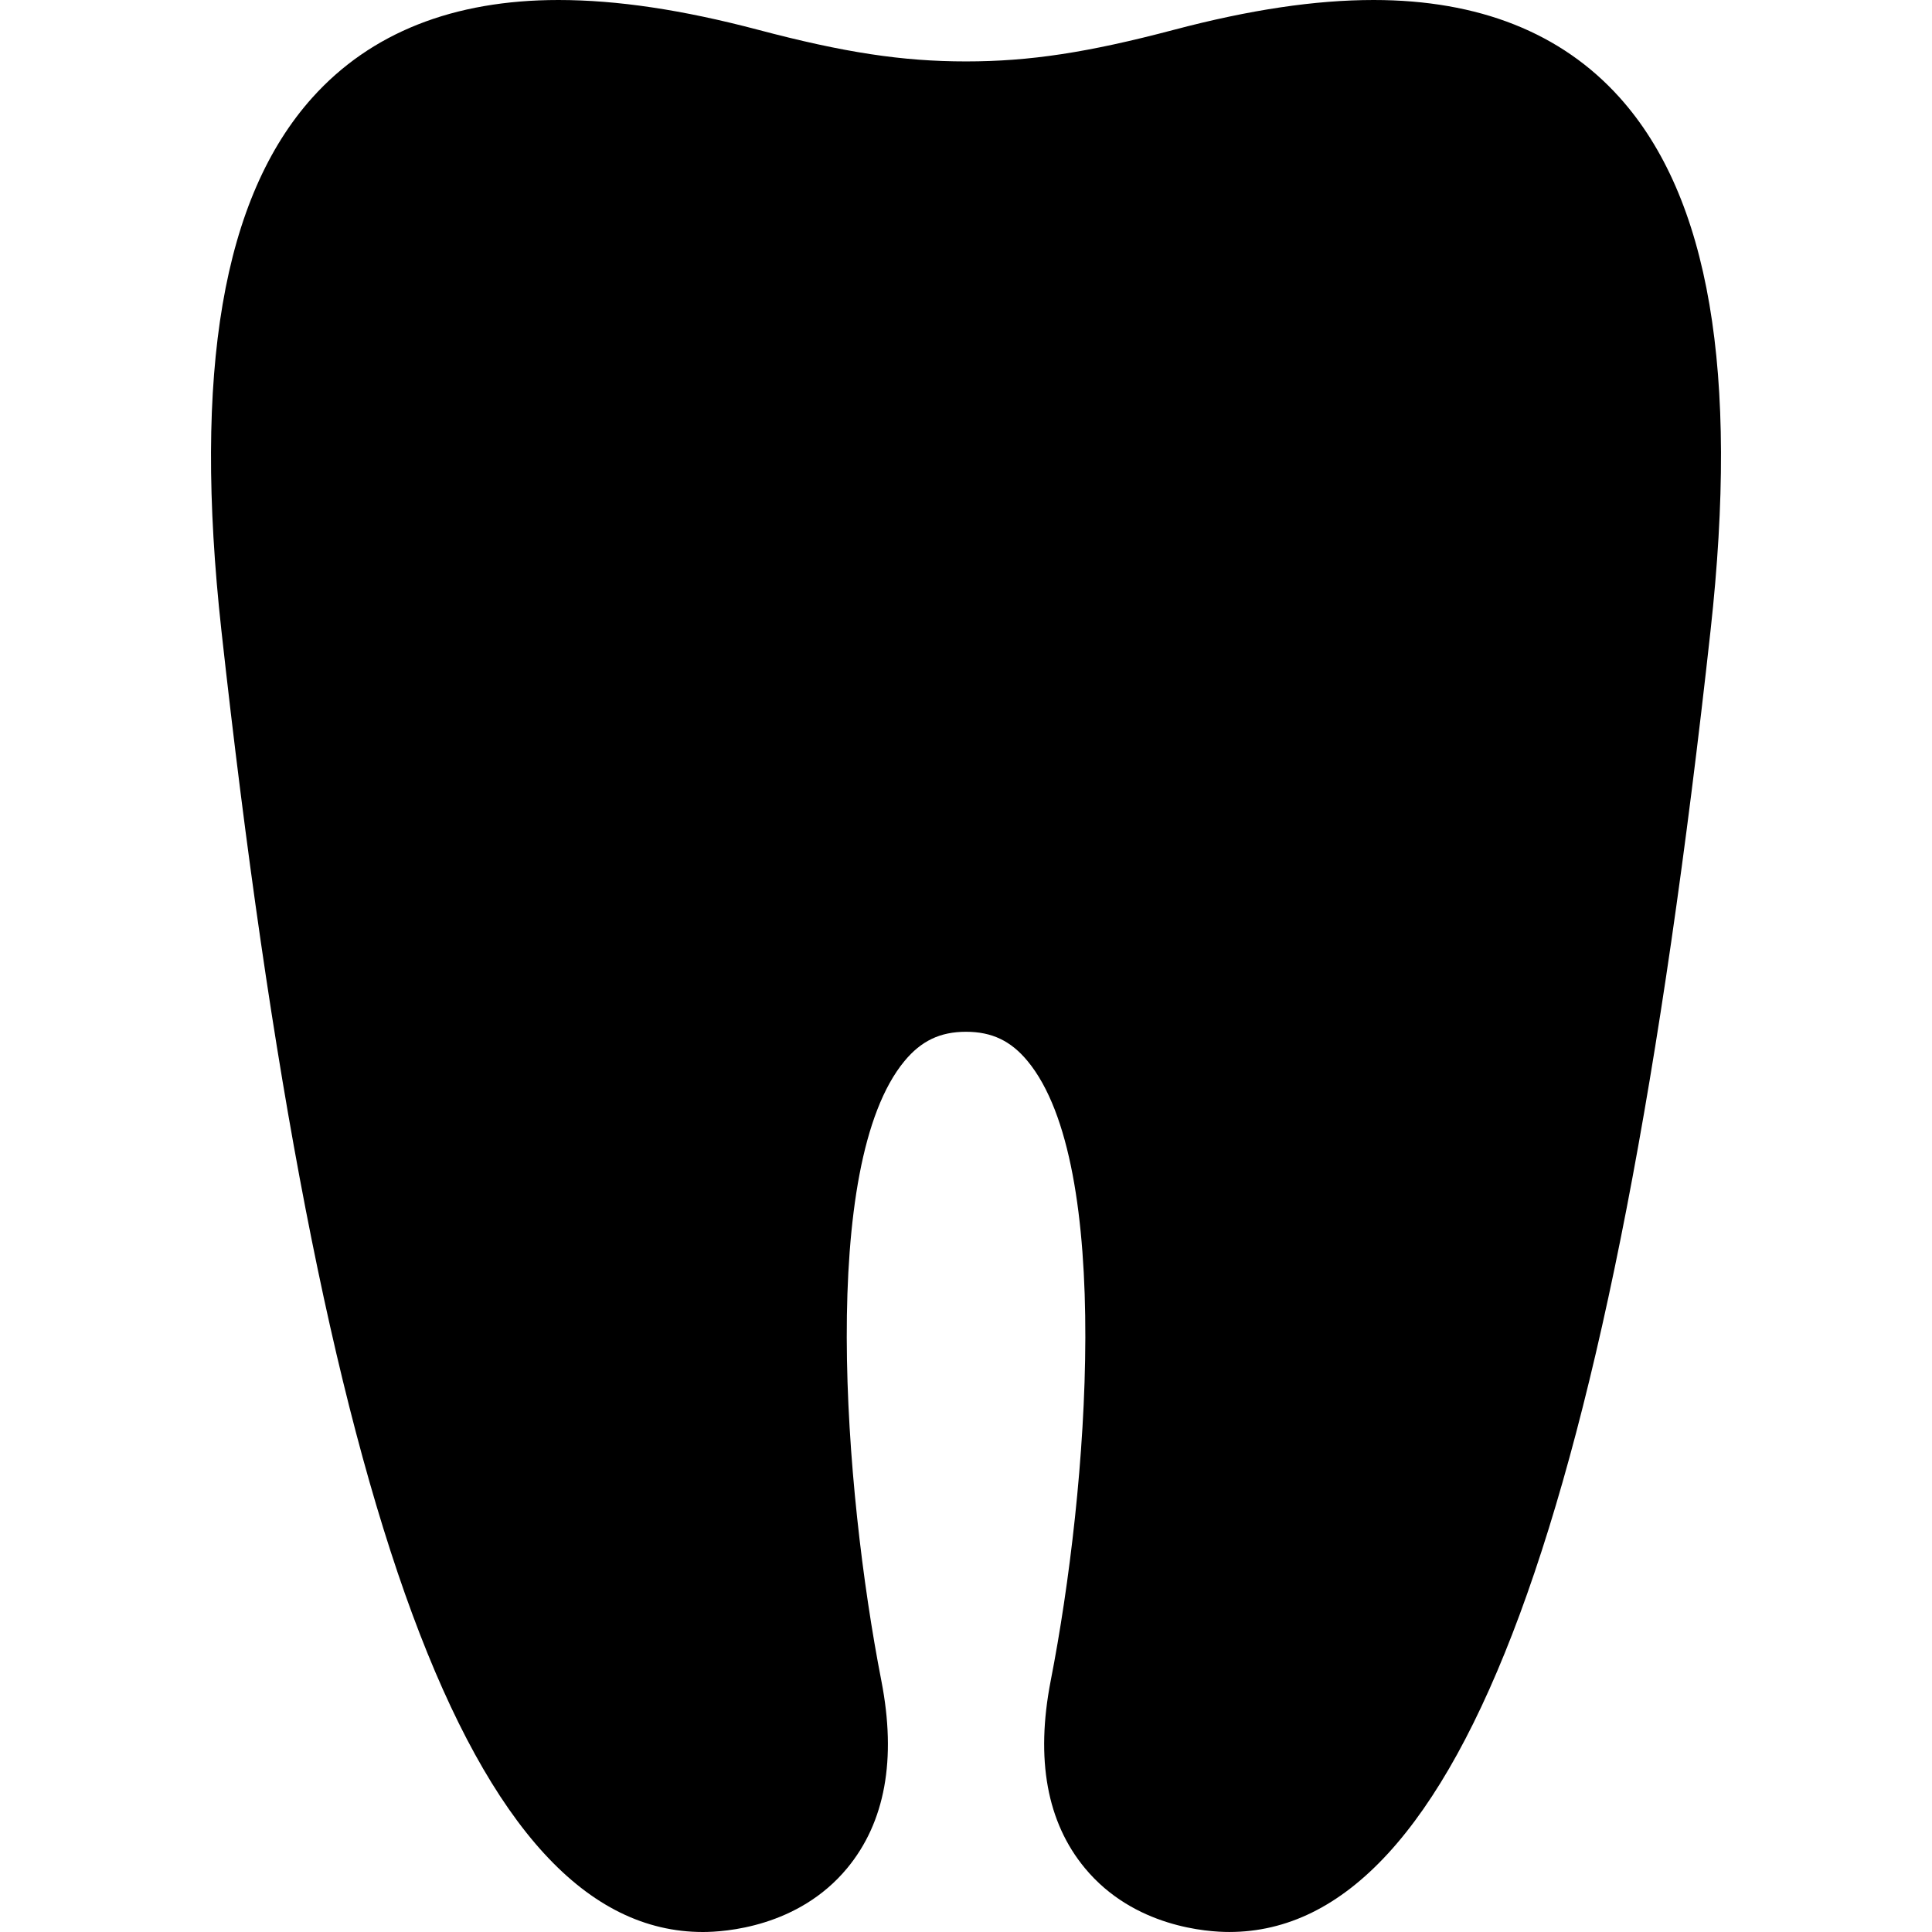
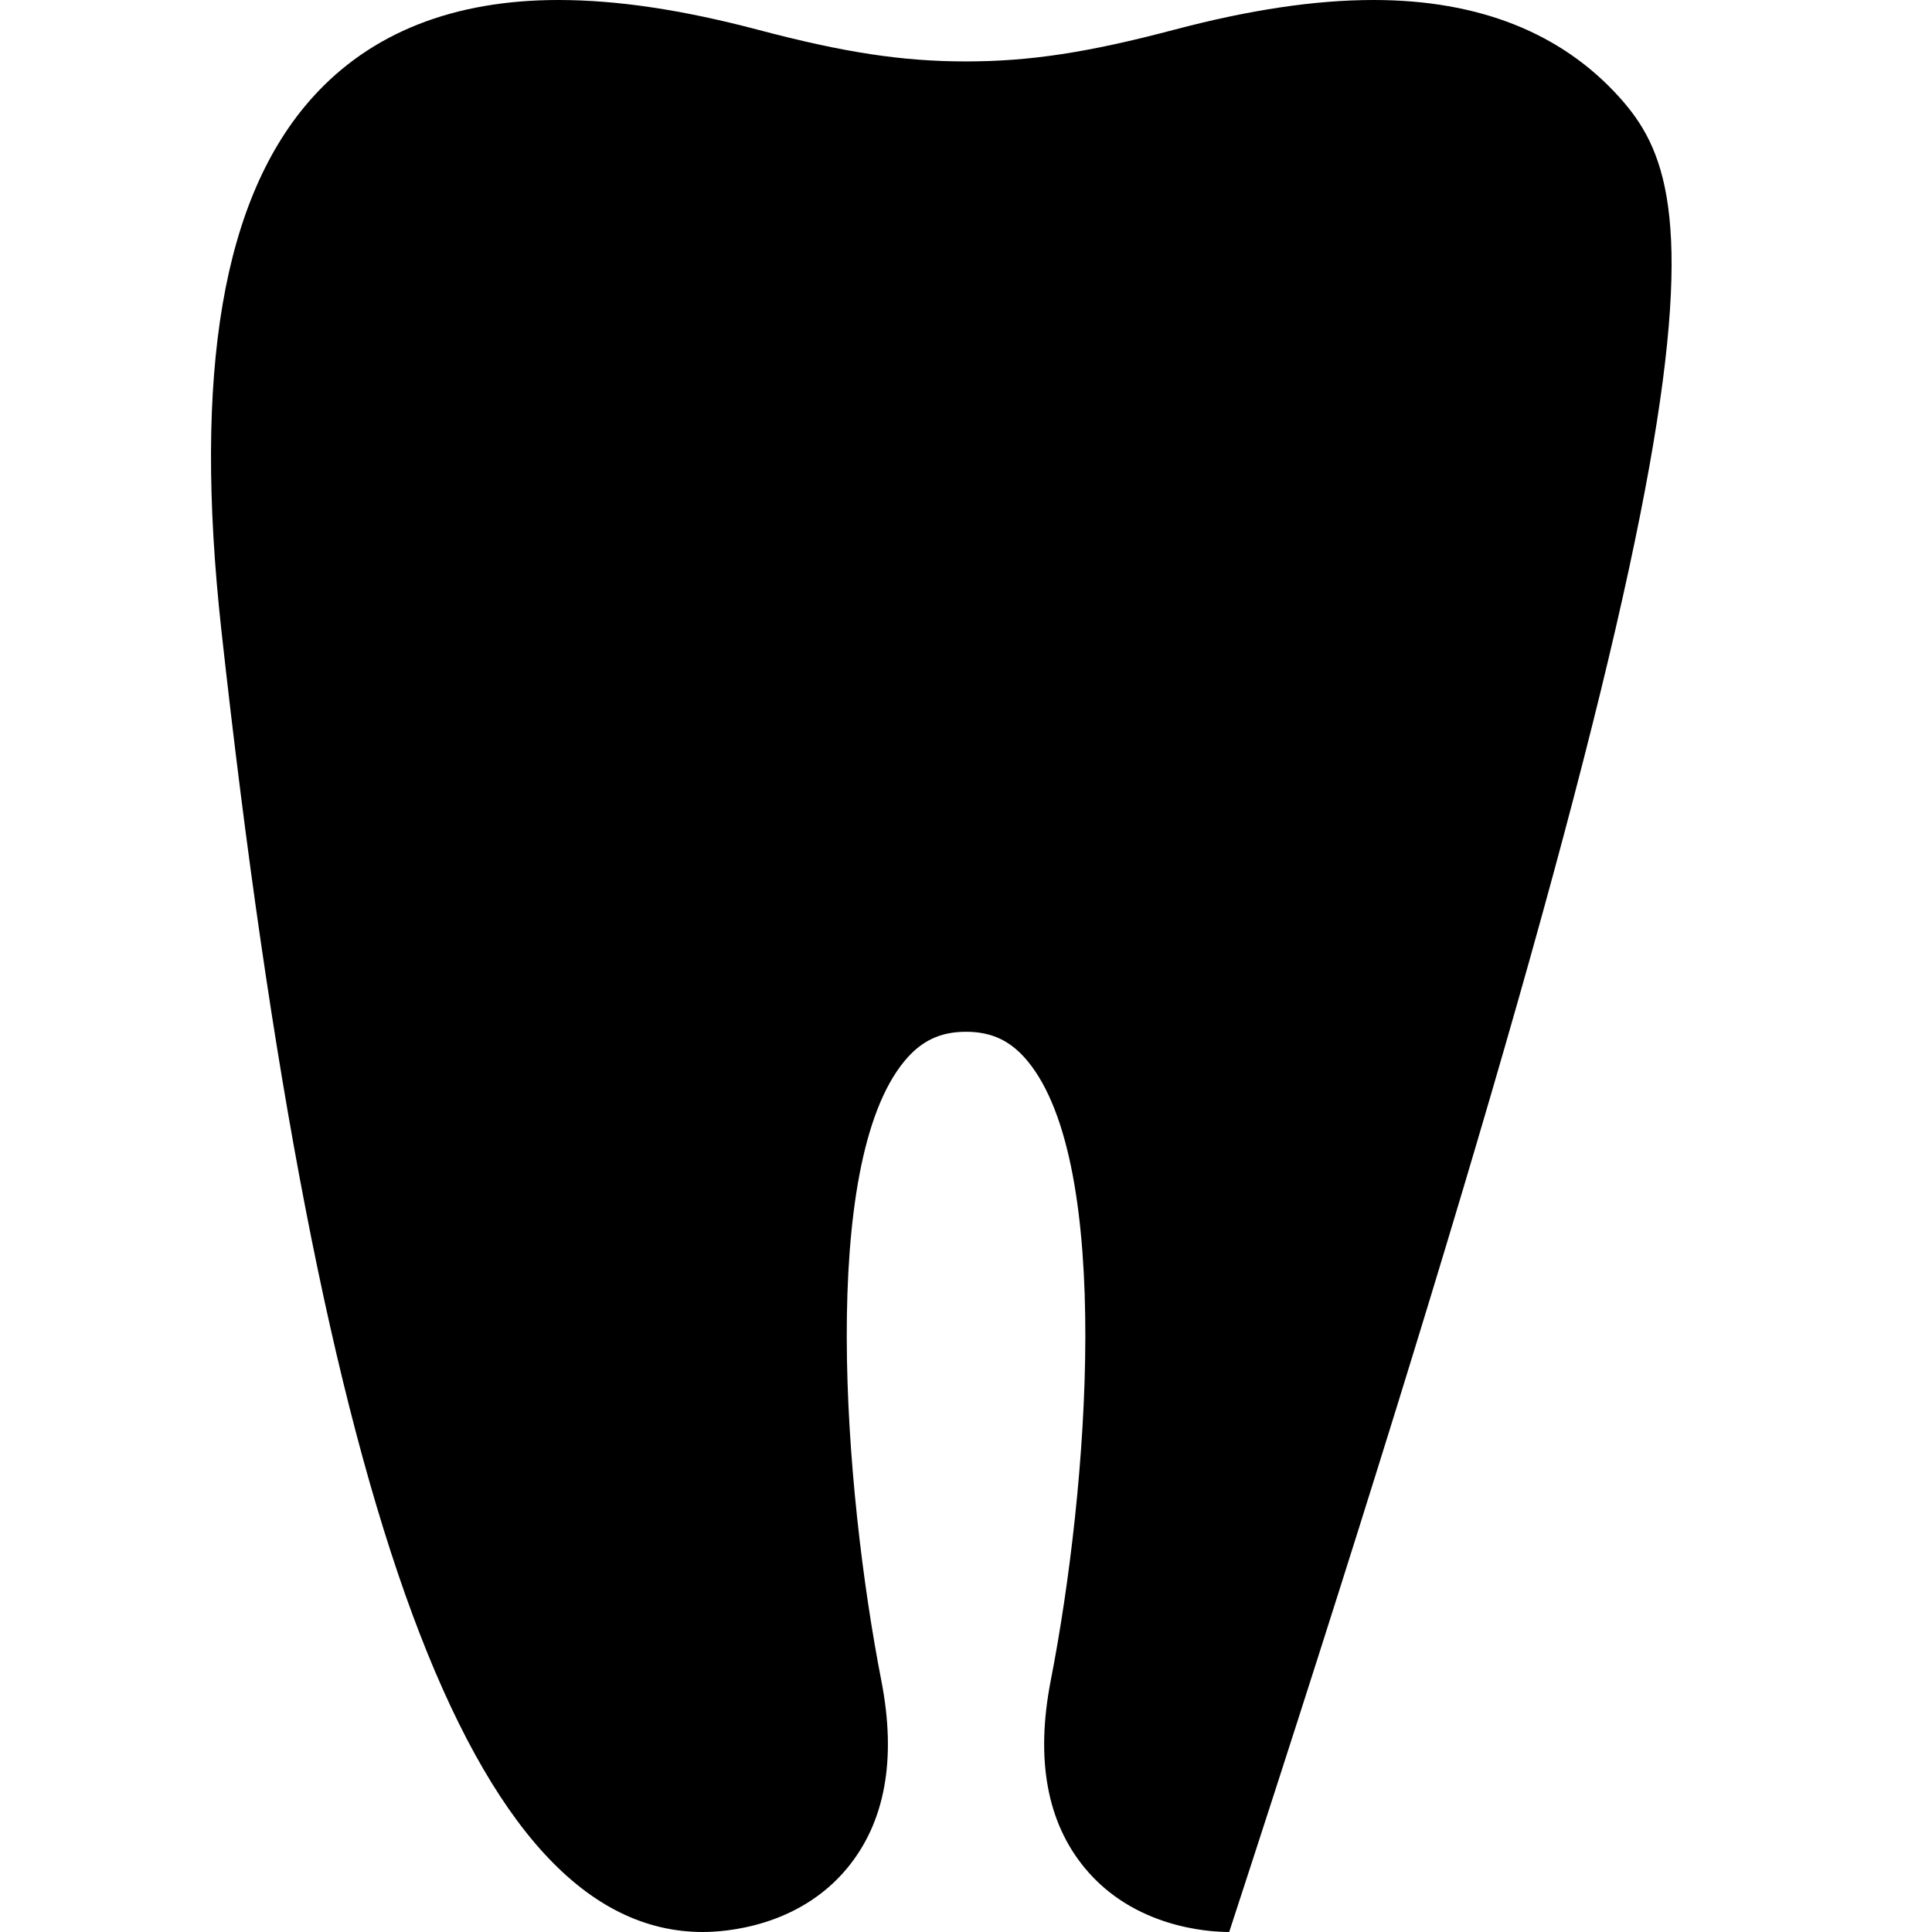
<svg xmlns="http://www.w3.org/2000/svg" fill="#000000" height="800px" width="800px" version="1.1" id="Layer_1" viewBox="0 0 500 500" xml:space="preserve">
  <g>
    <g>
-       <path d="M419.138,25.216C404.09,8.48,382.678,0,355.502,0c-15.132,0-32.028,2.52-51.656,7.704    c-22.268,5.892-37.36,8.192-53.844,8.192c-16.476,0-31.564-2.296-53.828-8.192C176.55,2.52,159.658,0,144.522,0    C117.346,0,95.93,8.48,80.878,25.216c-23.232,25.828-30.944,70.952-23.58,137.96C82.63,392.976,122.222,500,181.914,500    c5.548,0,24.644-1.192,37.336-16.52c9.816-11.864,12.796-28.164,8.852-48.456c-9.728-49.82-16.164-133.652,5.972-160.416    c4.34-5.248,9.252-7.584,15.924-7.584c6.688,0,11.608,2.336,15.944,7.588c22.152,26.78,15.704,110.604,5.968,160.416    c-3.936,20.292-0.96,36.6,8.864,48.448c12.688,15.328,31.788,16.52,37.34,16.52c59.724,0,99.304-107.024,124.576-336.824    C450.074,96.192,442.37,51.068,419.138,25.216z" />
+       <path d="M419.138,25.216C404.09,8.48,382.678,0,355.502,0c-15.132,0-32.028,2.52-51.656,7.704    c-22.268,5.892-37.36,8.192-53.844,8.192c-16.476,0-31.564-2.296-53.828-8.192C176.55,2.52,159.658,0,144.522,0    C117.346,0,95.93,8.48,80.878,25.216c-23.232,25.828-30.944,70.952-23.58,137.96C82.63,392.976,122.222,500,181.914,500    c5.548,0,24.644-1.192,37.336-16.52c9.816-11.864,12.796-28.164,8.852-48.456c-9.728-49.82-16.164-133.652,5.972-160.416    c4.34-5.248,9.252-7.584,15.924-7.584c6.688,0,11.608,2.336,15.944,7.588c22.152,26.78,15.704,110.604,5.968,160.416    c-3.936,20.292-0.96,36.6,8.864,48.448c12.688,15.328,31.788,16.52,37.34,16.52C450.074,96.192,442.37,51.068,419.138,25.216z" />
    </g>
  </g>
</svg>